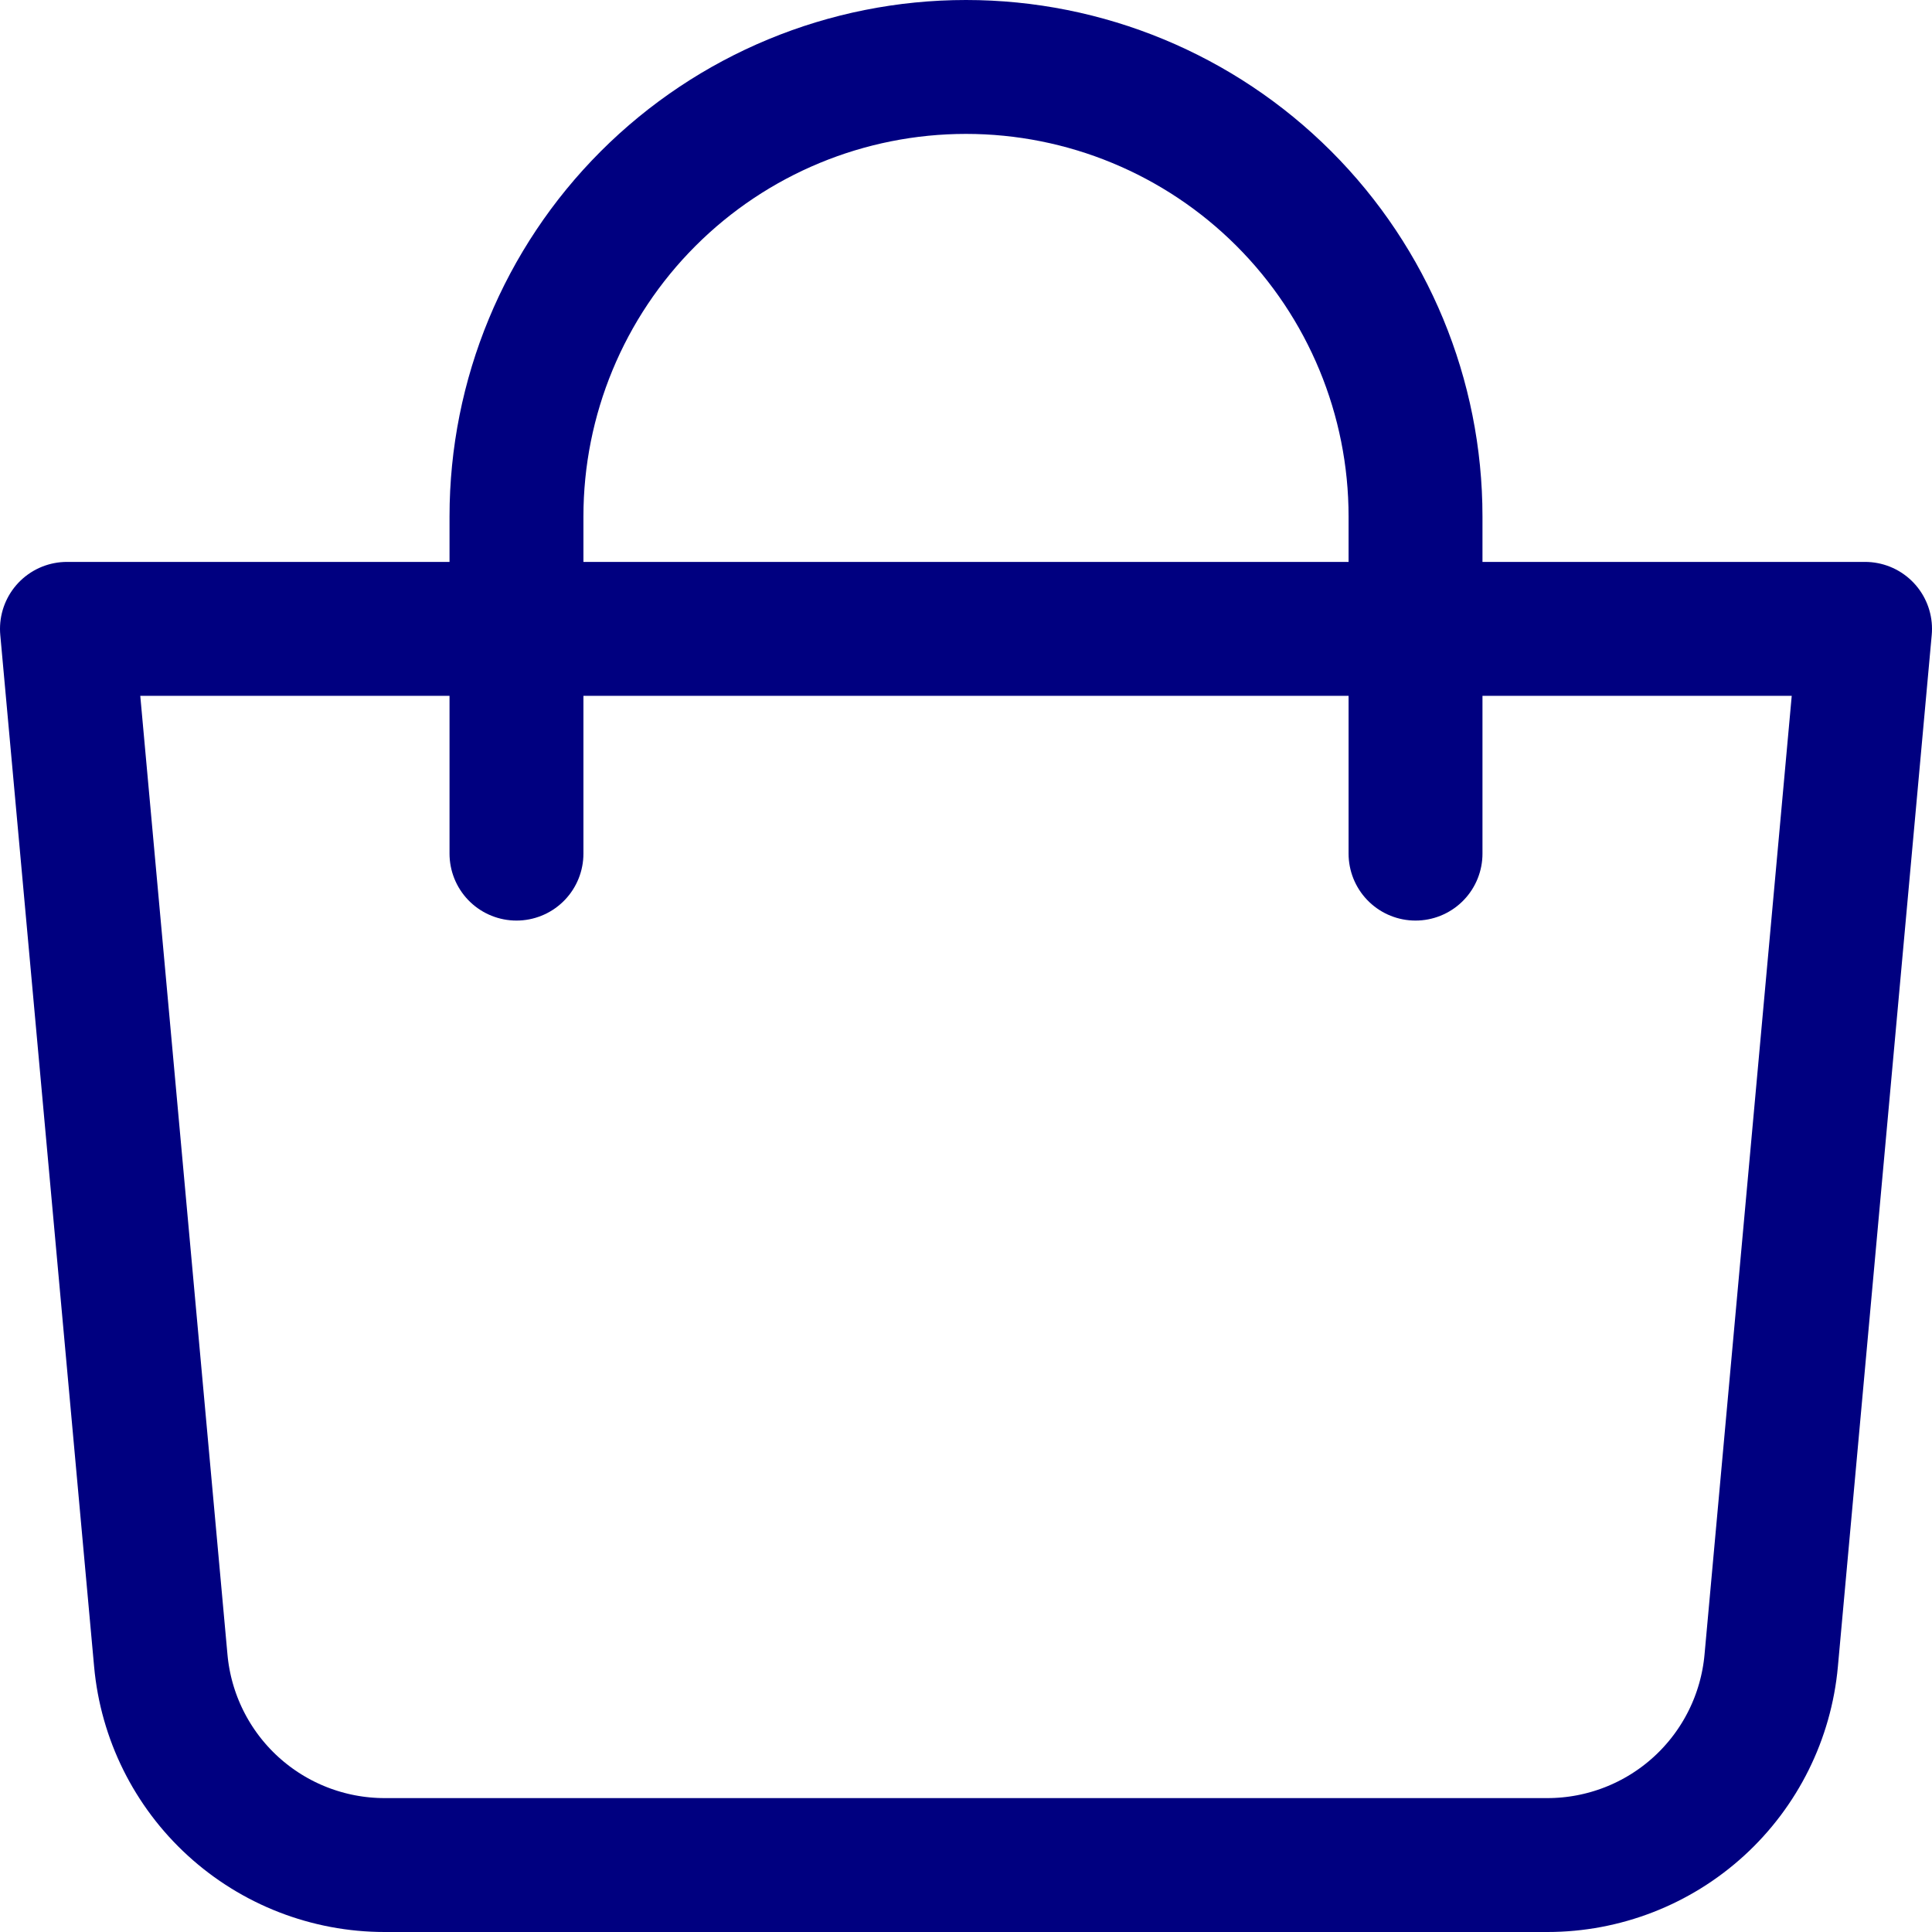
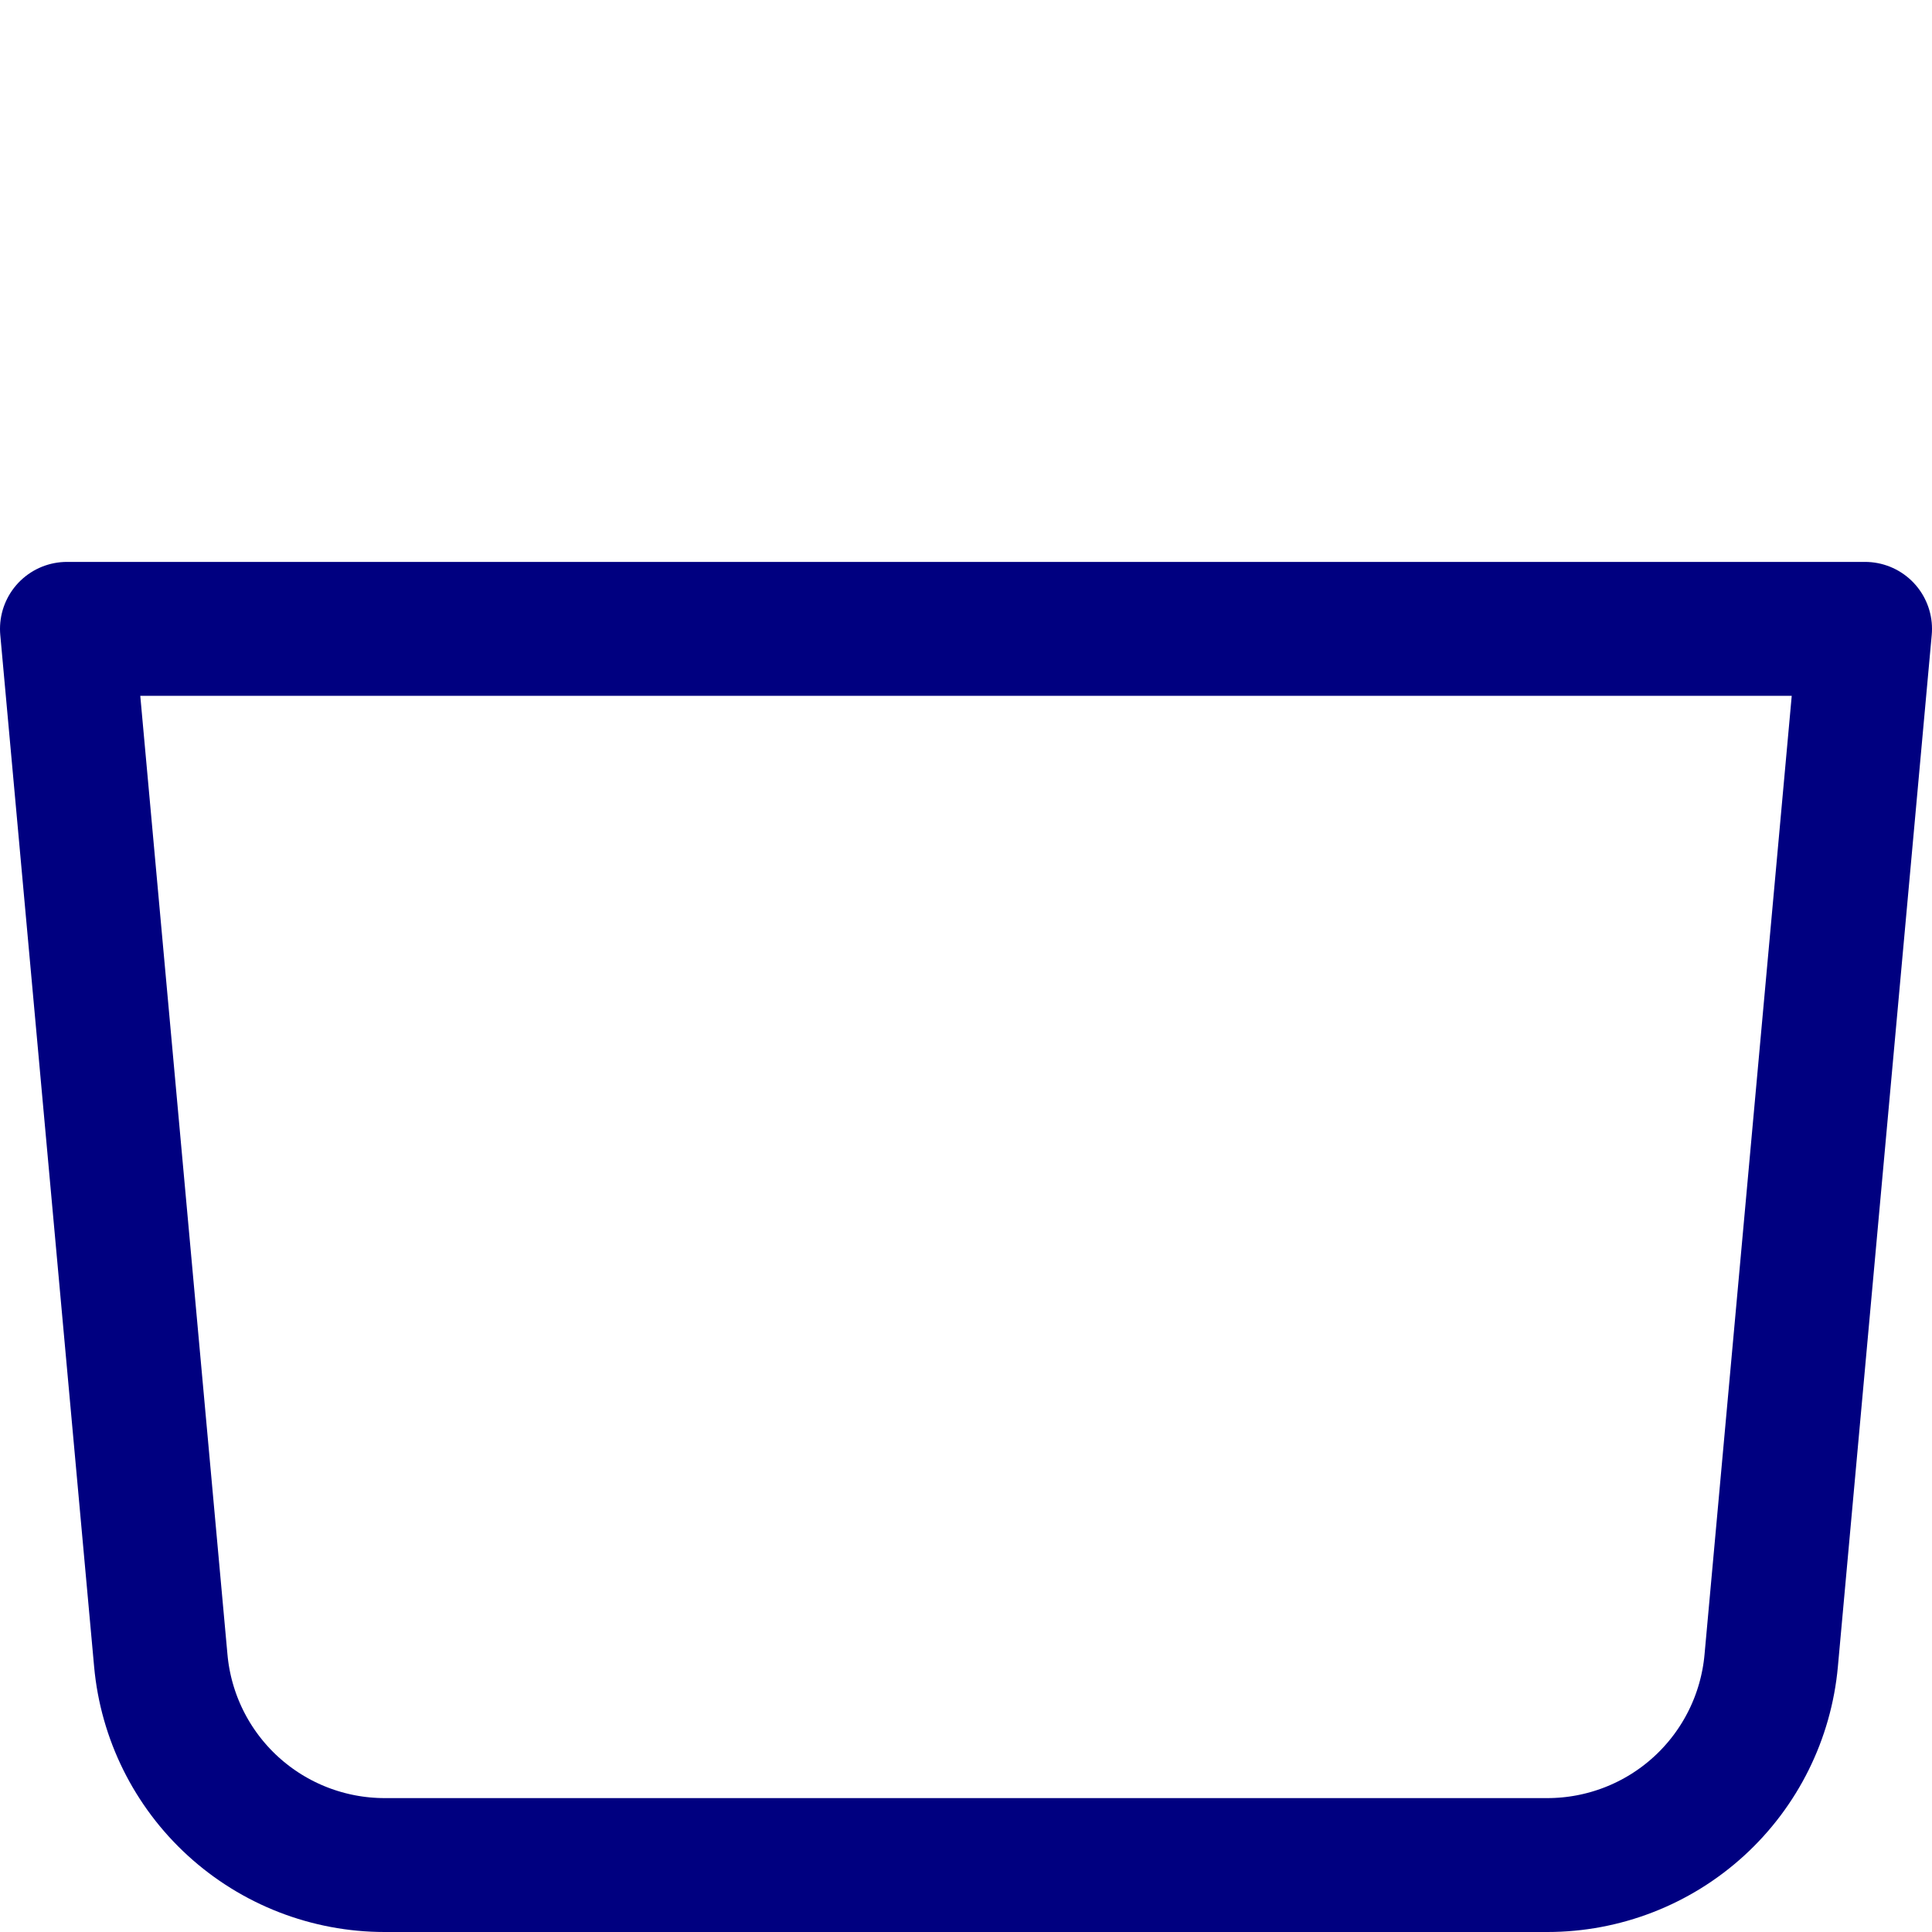
<svg xmlns="http://www.w3.org/2000/svg" width="101" height="101" viewBox="0 0 101 101" fill="none">
  <path d="M3.5 32.875H97.5L92.594 86.813C92.329 89.733 90.982 92.448 88.818 94.425C86.654 96.402 83.829 97.499 80.897 97.5H20.103C17.171 97.499 14.346 96.402 12.182 94.425C10.018 92.448 8.671 89.733 8.406 86.813L3.5 32.875Z" stroke="#000080" stroke-width="7" stroke-linejoin="round" />
-   <path d="M27 44.625V27C27 20.767 29.476 14.79 33.883 10.383C38.29 5.976 44.267 3.5 50.5 3.5C56.733 3.5 62.71 5.976 67.117 10.383C71.524 14.79 74 20.767 74 27V44.625" stroke="#000080" stroke-width="7" stroke-linecap="round" />
</svg>